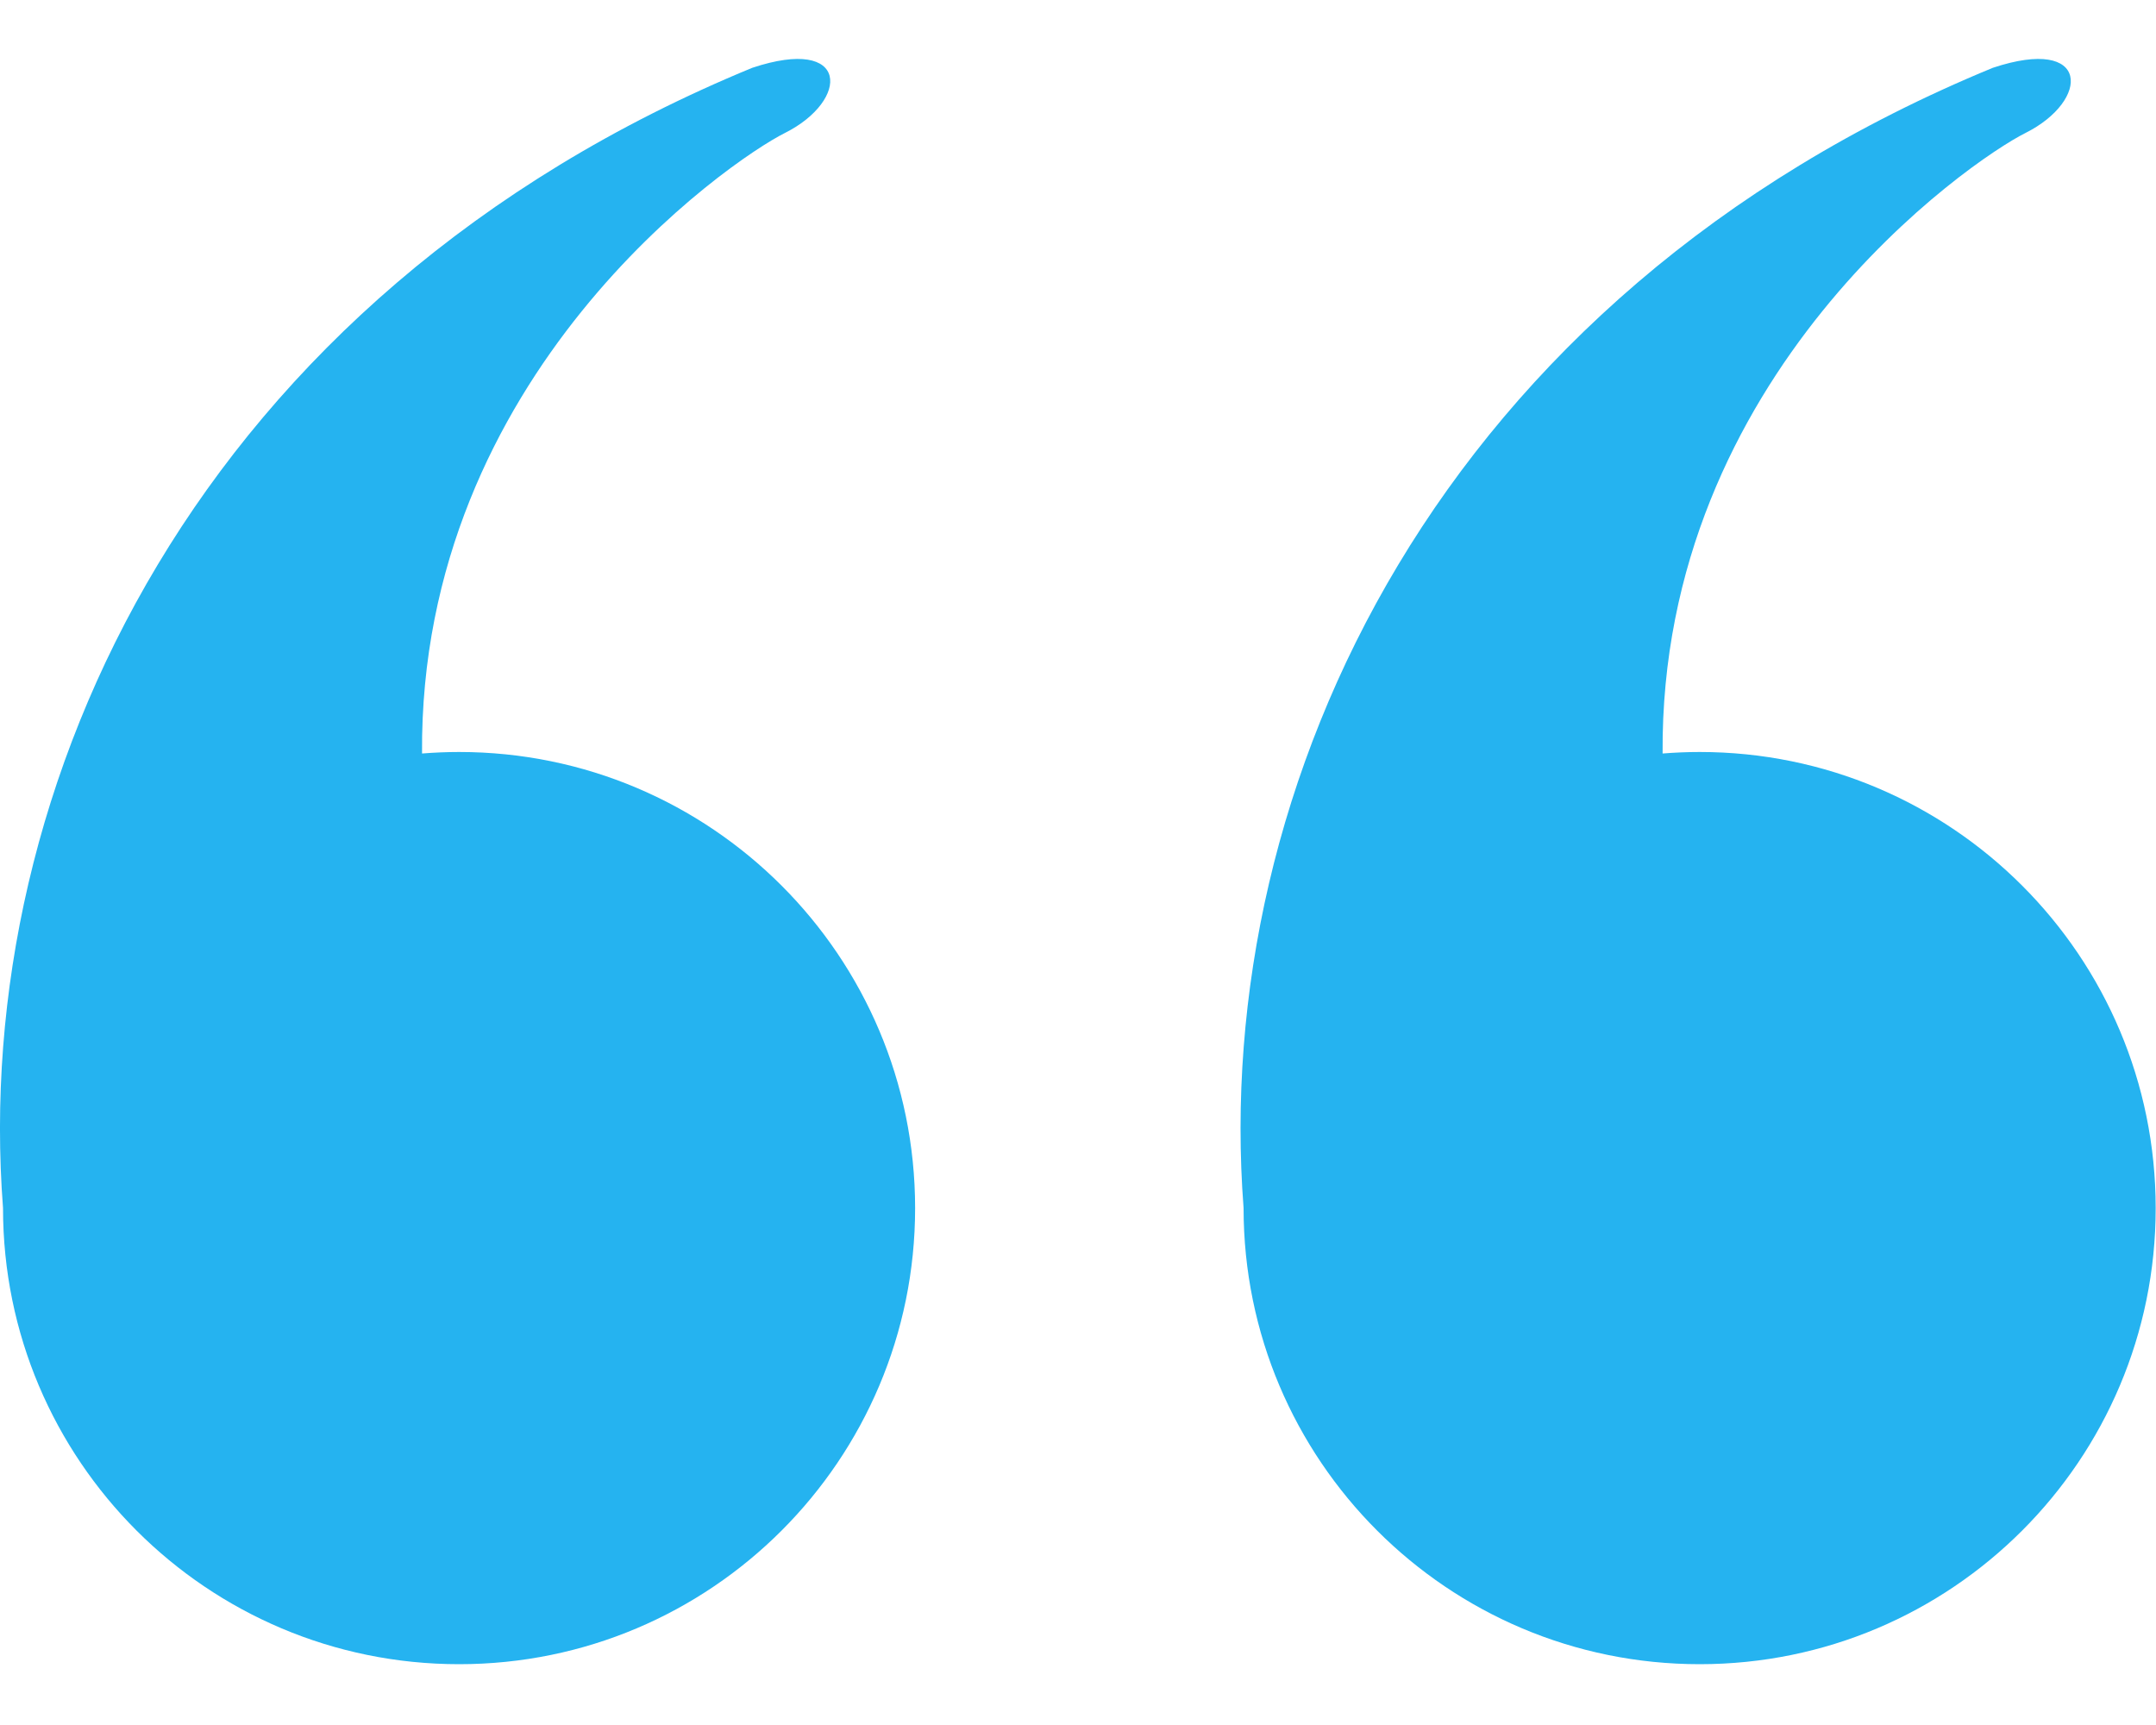
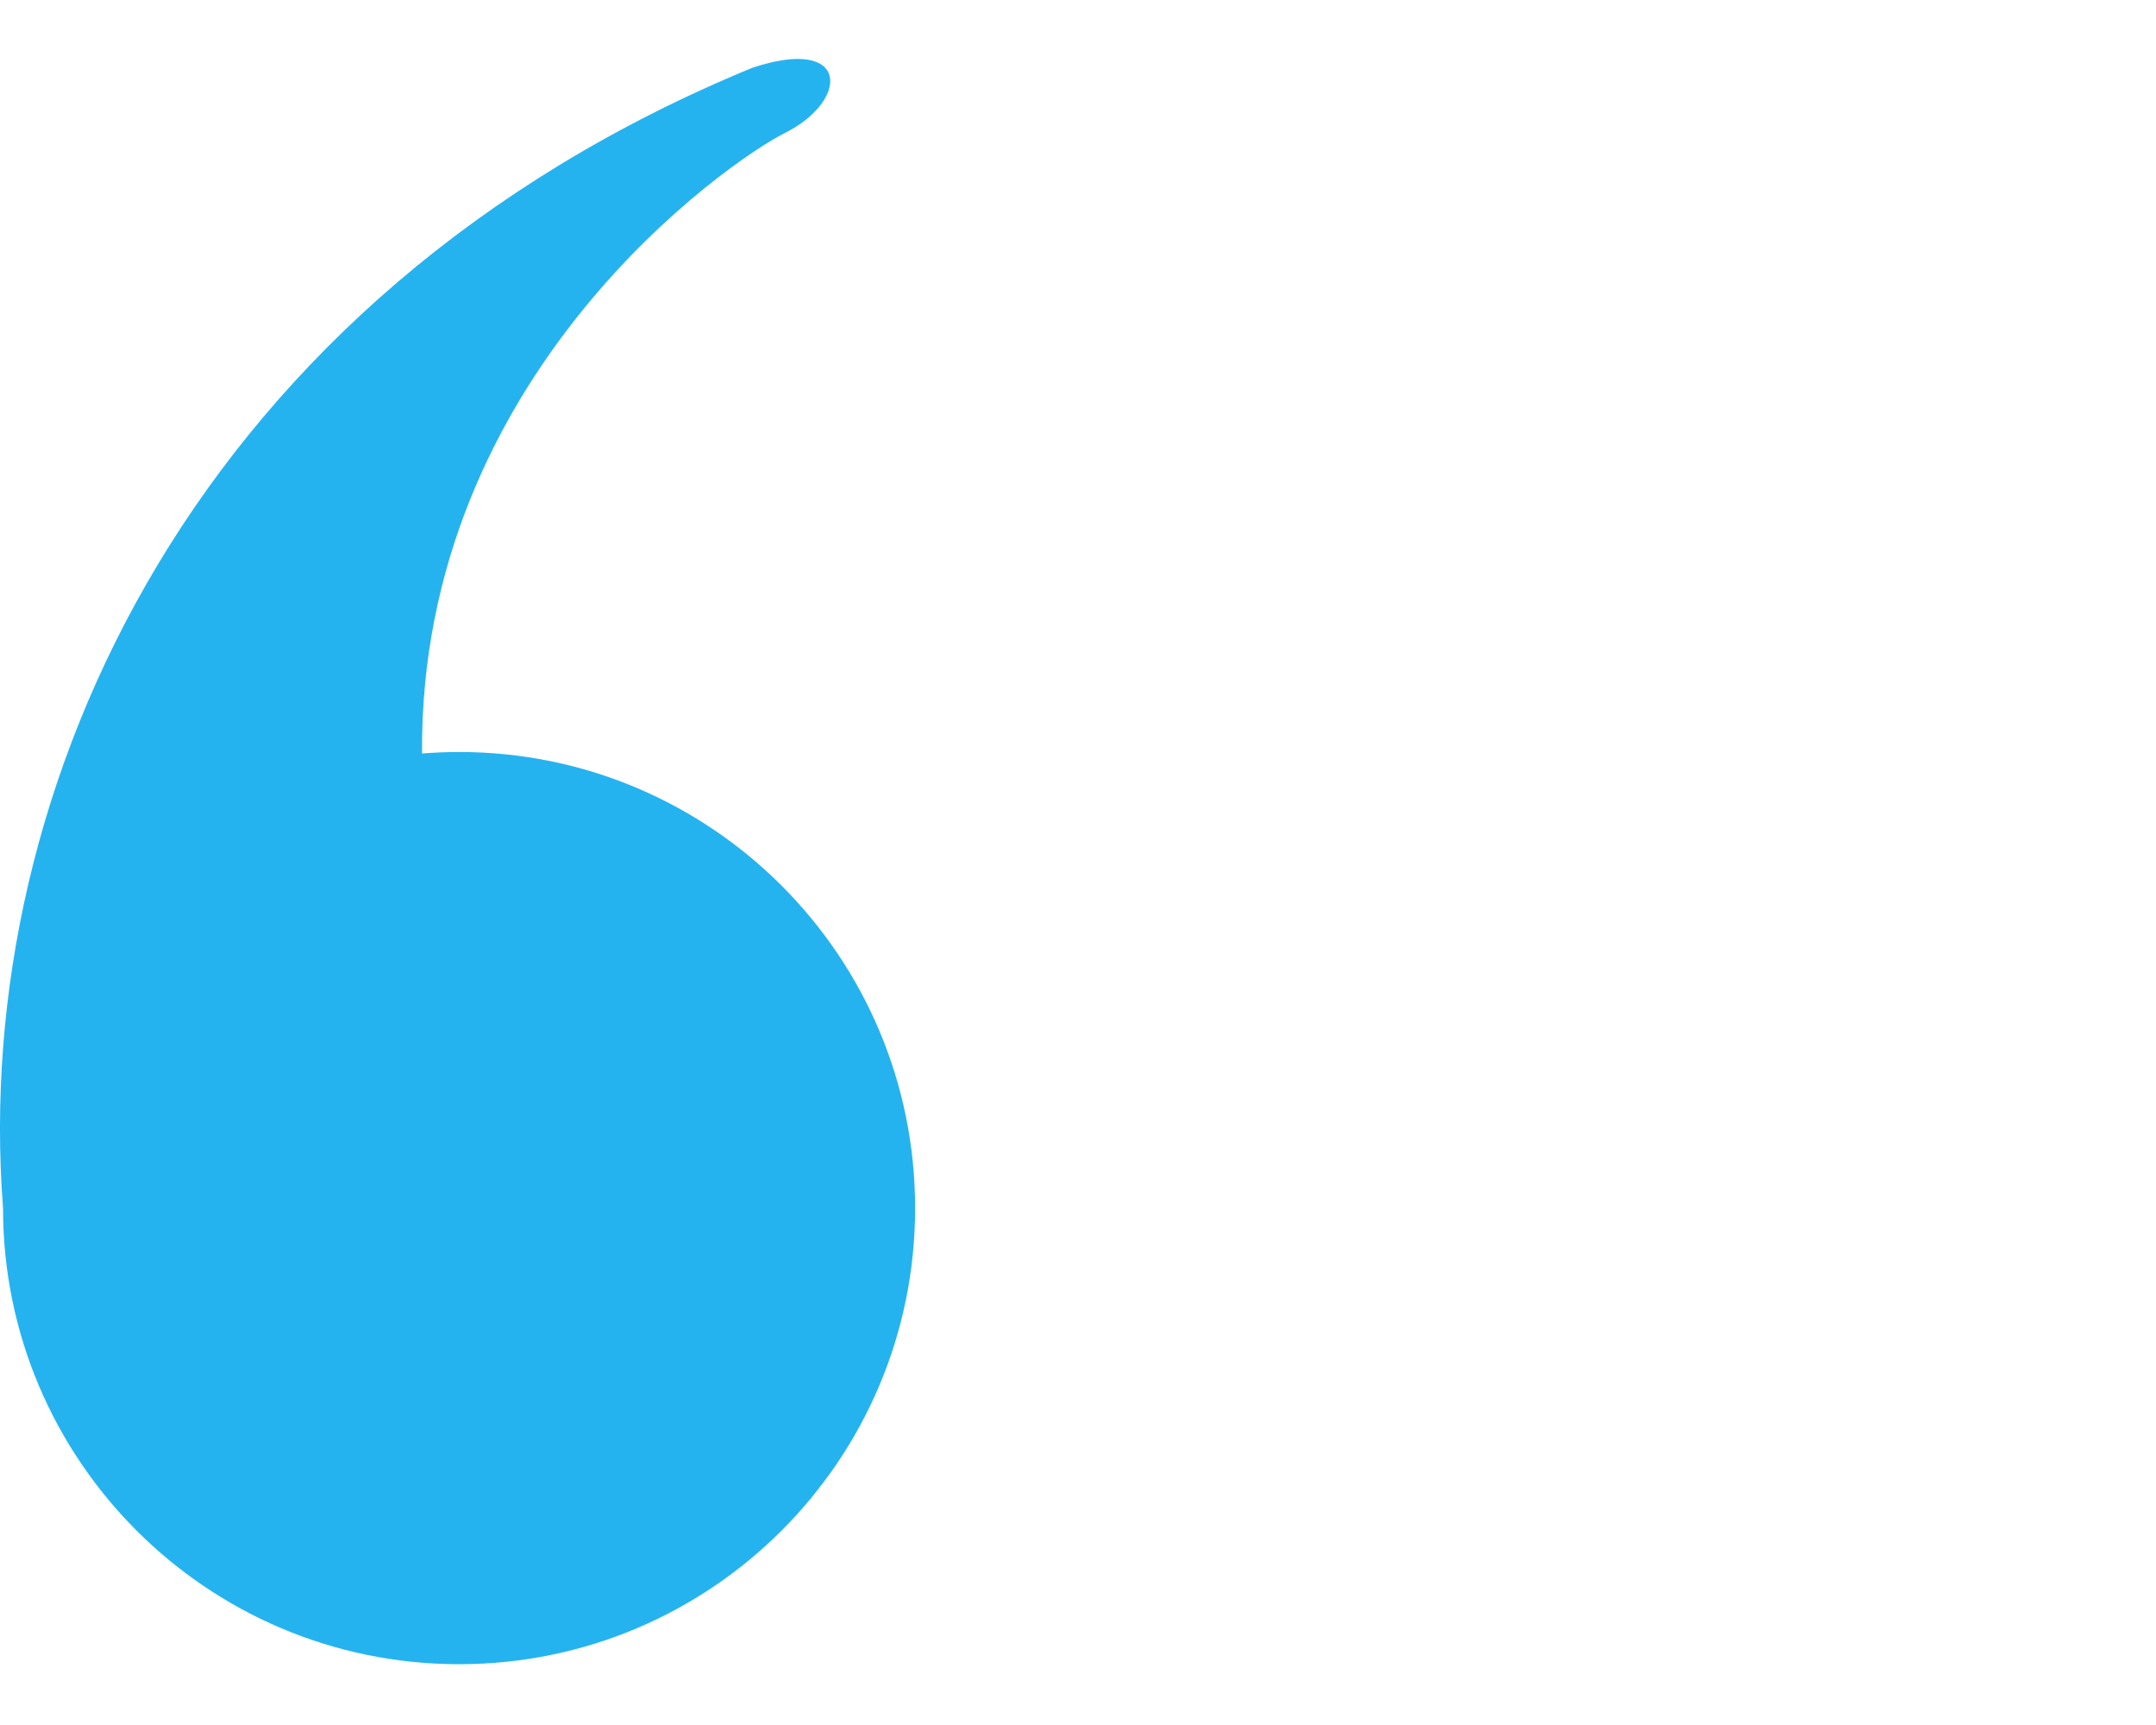
<svg xmlns="http://www.w3.org/2000/svg" width="20" height="16" viewBox="0 0 20 16" fill="none">
  <path fill-rule="evenodd" clip-rule="evenodd" d="M0.028 11.205C-0.274 7.277 1.841 2.744 6.978 0.629C7.885 0.327 7.885 0.931 7.28 1.234C6.77 1.489 3.889 3.468 3.915 6.989C4.029 6.98 4.143 6.975 4.259 6.975C6.595 6.975 8.489 8.869 8.489 11.206C8.489 13.542 6.595 15.436 4.259 15.436C1.922 15.436 0.028 13.542 0.028 11.206C0.028 11.206 0.028 11.205 0.028 11.205C0.028 11.205 0.028 11.205 0.028 11.205Z" fill="#25B3F0" />
-   <path fill-rule="evenodd" clip-rule="evenodd" d="M11.536 11.205C11.234 7.277 13.349 2.744 18.486 0.629C19.393 0.327 19.393 0.931 18.788 1.234C18.278 1.489 15.397 3.468 15.423 6.989C15.537 6.98 15.651 6.975 15.767 6.975C18.103 6.975 19.997 8.869 19.997 11.206C19.997 13.542 18.103 15.436 15.767 15.436C13.43 15.436 11.536 13.542 11.536 11.206C11.536 11.206 11.536 11.205 11.536 11.205C11.536 11.205 11.536 11.205 11.536 11.205Z" fill="#25B3F0" />
</svg>